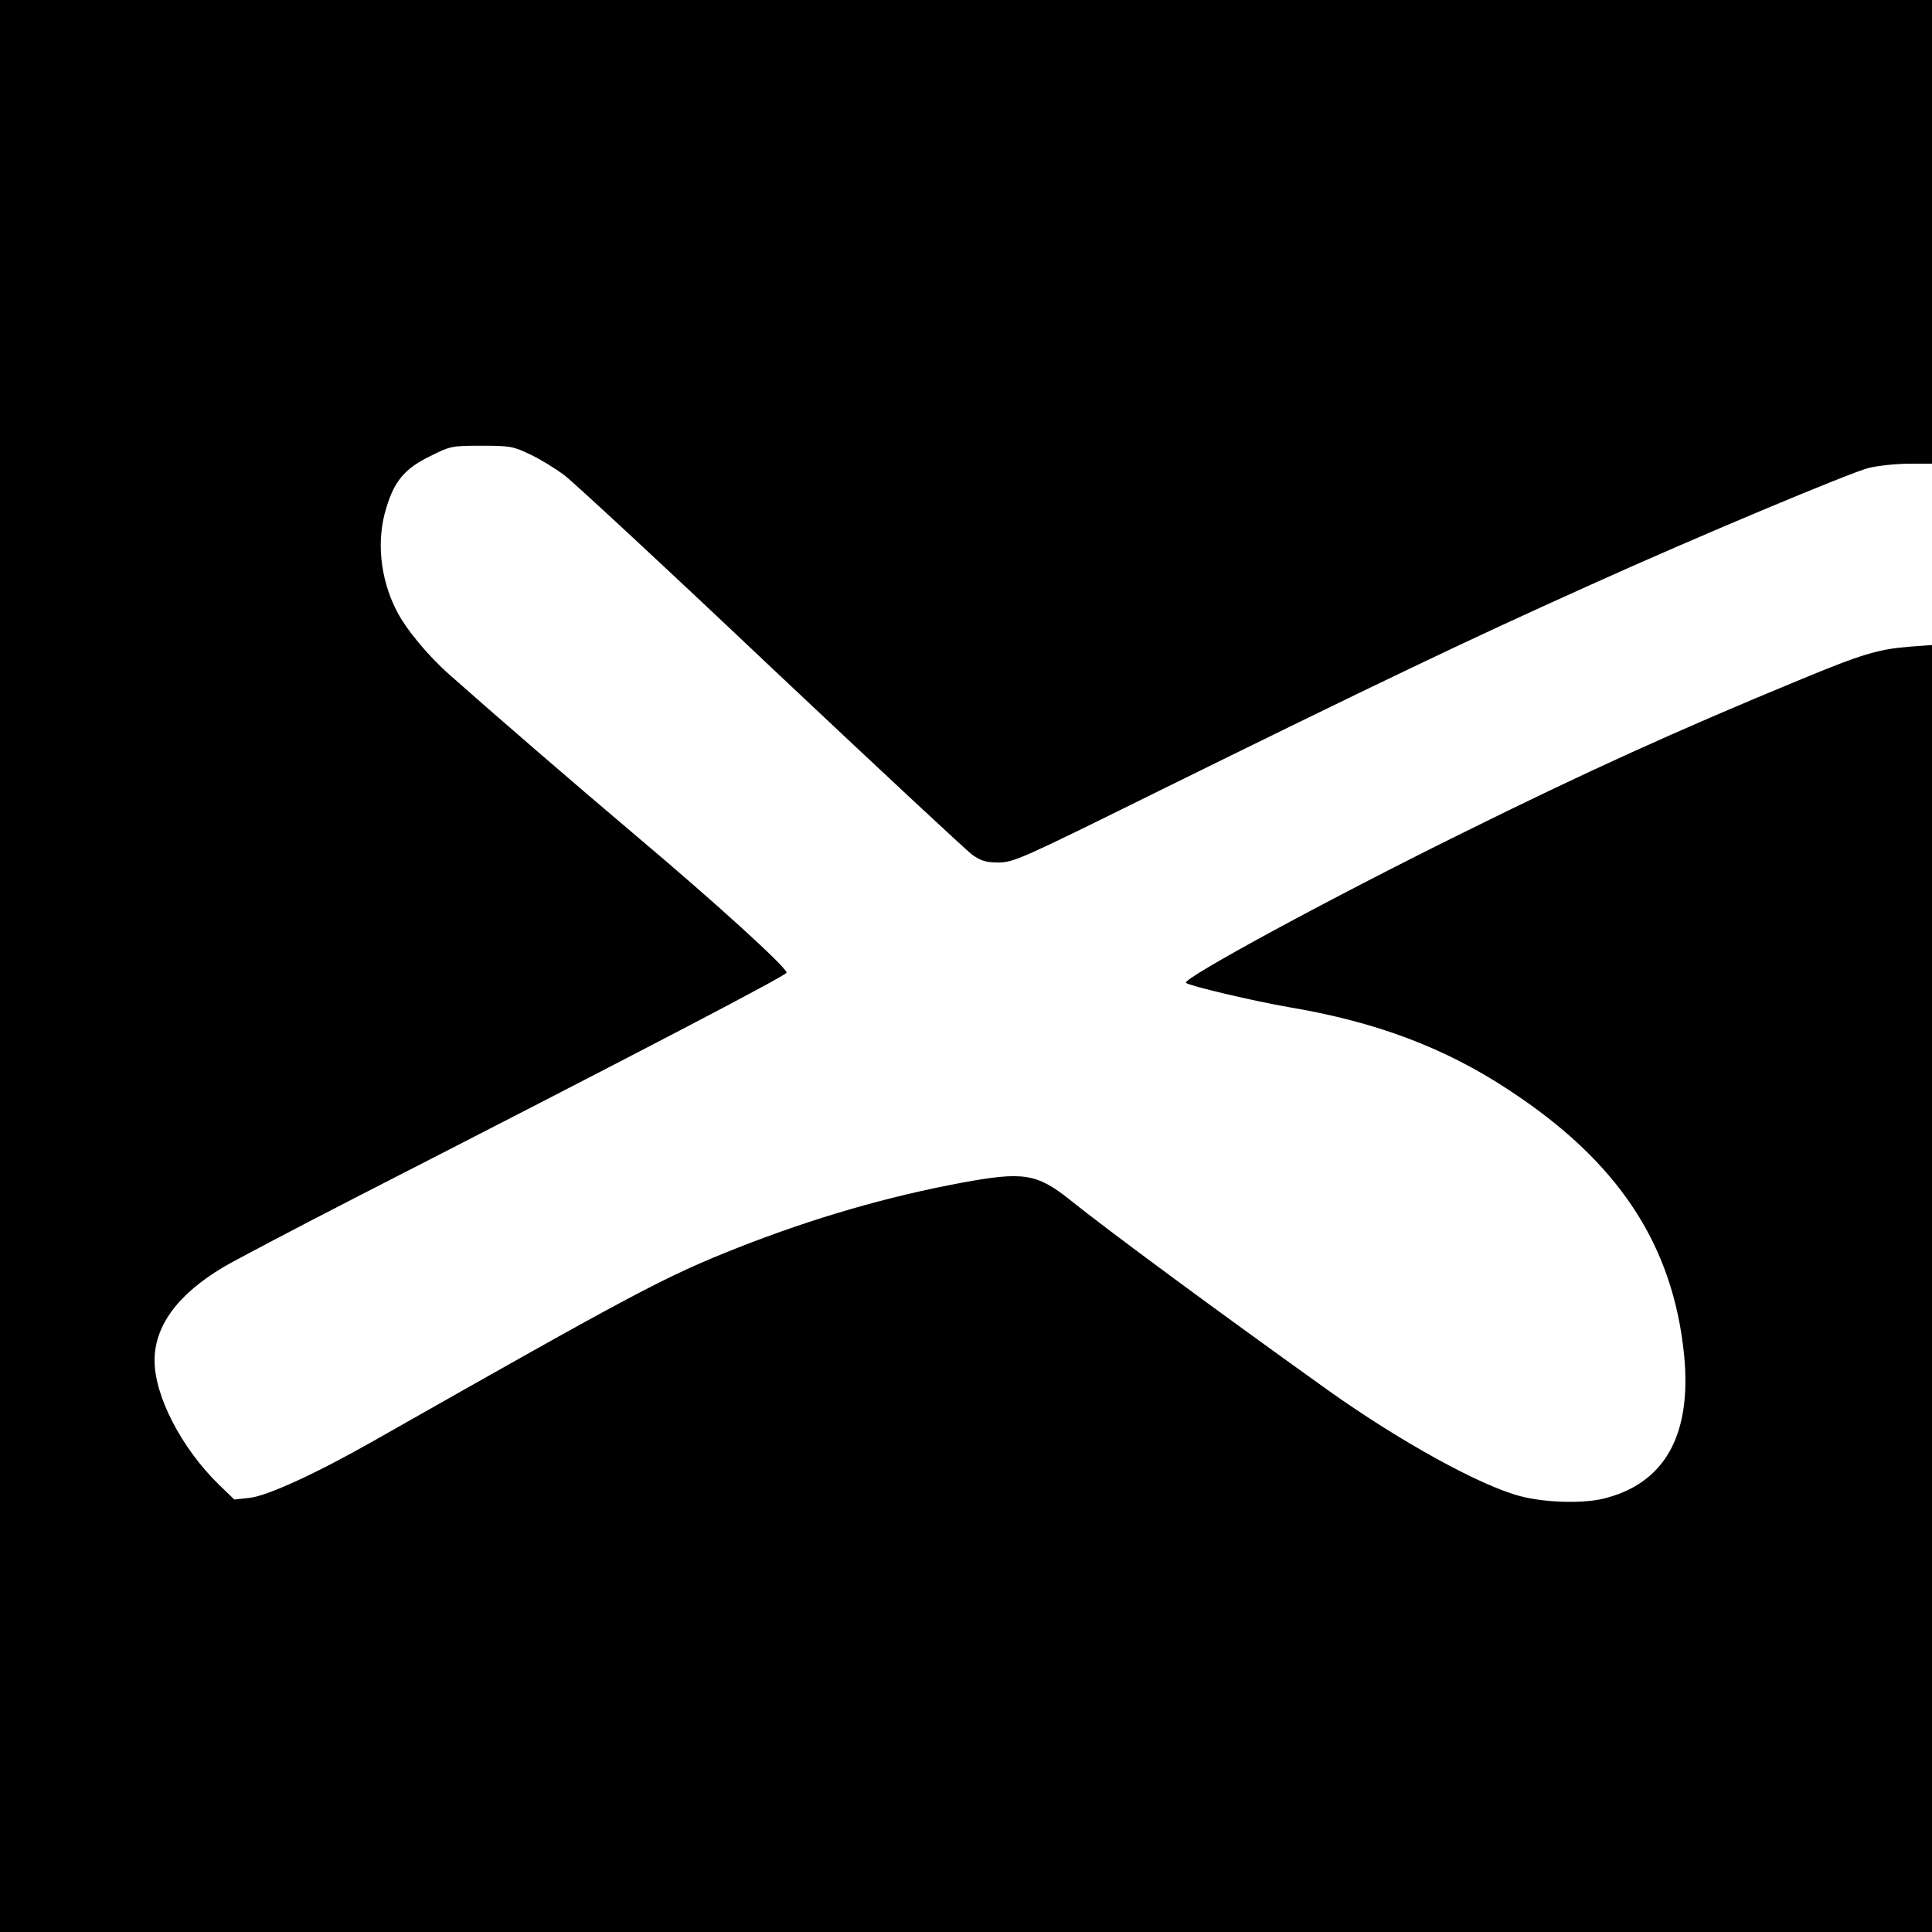
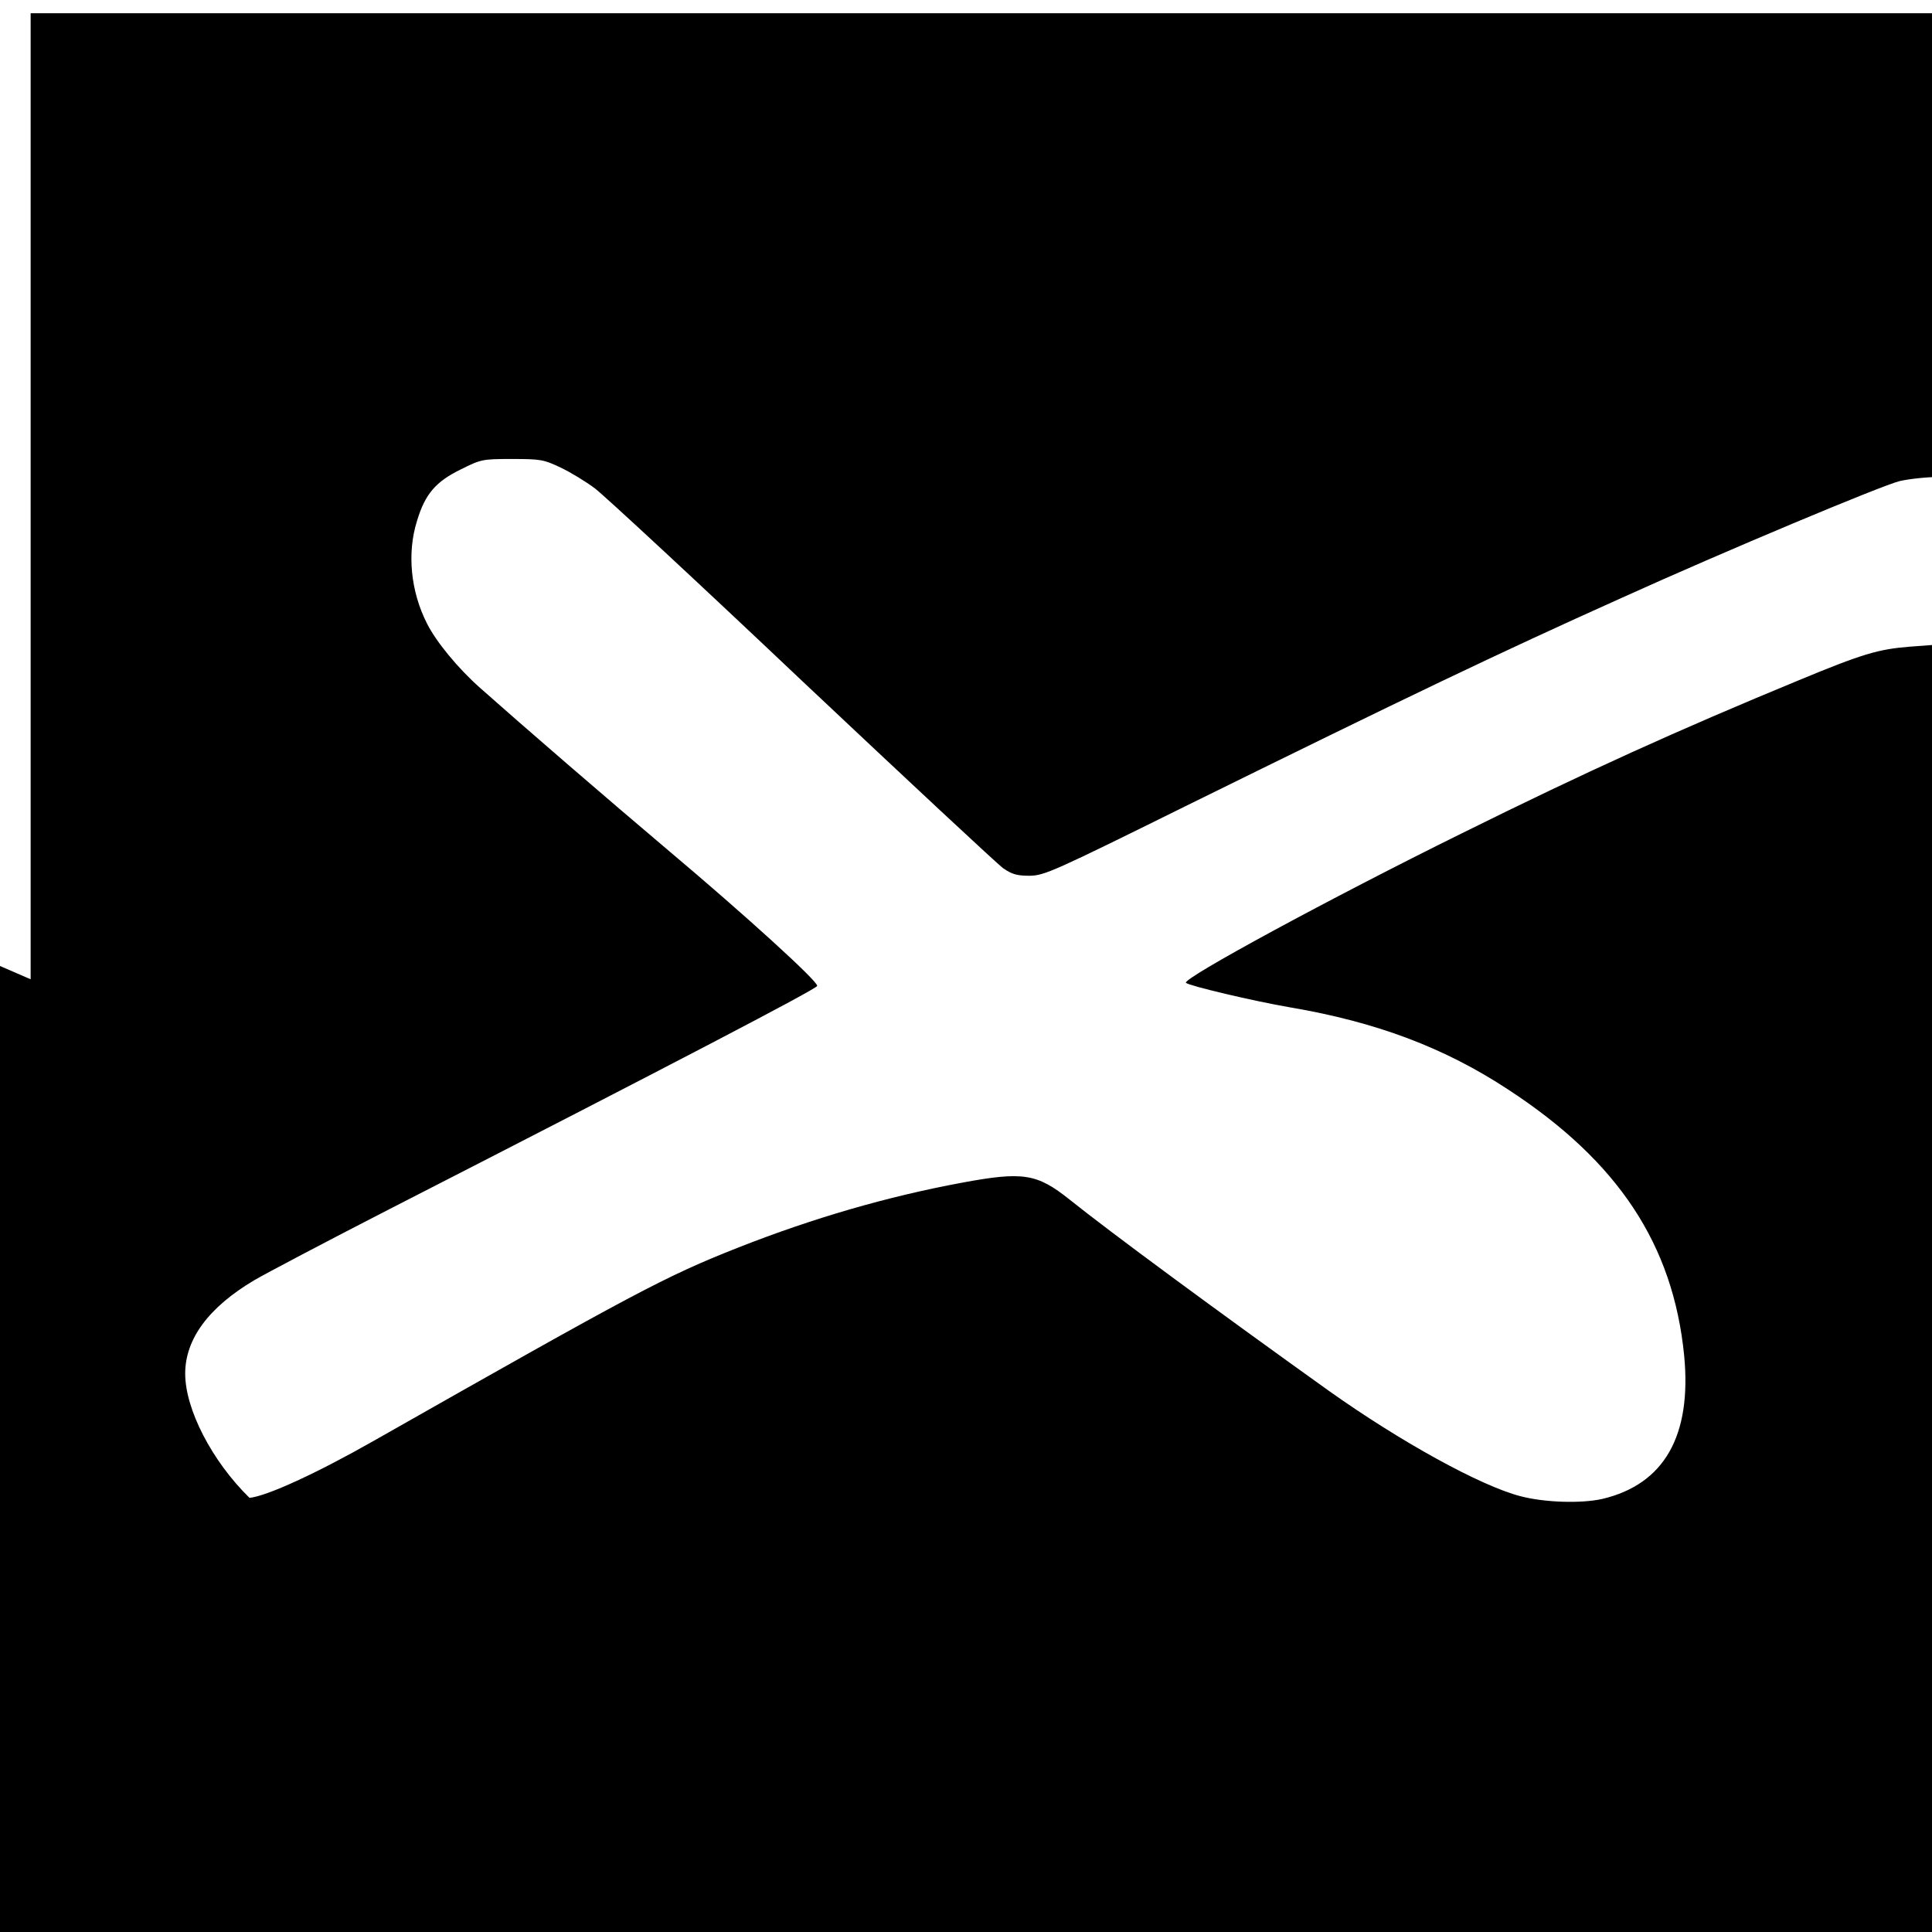
<svg xmlns="http://www.w3.org/2000/svg" version="1.0" width="700pt" height="700pt" viewBox="0 0 700 700" preserveAspectRatio="xMidYMid meet">
  <g transform="translate(0,700) scale(0.1,-0.1)" fill="#000000" stroke="none">
-     <path d="M0 3500 l0 -3500 3500 0 3500 0 0 2331 0 2332 -80 -6 c-114 -9 -172 -26 -401 -121 -441 -182 -772 -332 -1224 -556 -472 -233 -1013 -526 -998 -541 12 -11 244 -66 378 -89 312 -53 559 -146 790 -298 398 -260 597 -561 637 -963 28 -291 -72 -467 -297 -520 -76 -17 -209 -13 -296 10 -144 37 -436 198 -696 383 -404 289 -791 574 -938 692 -118 94 -168 102 -389 61 -270 -50 -539 -128 -811 -235 -268 -106 -370 -161 -1322 -701 -202 -115 -386 -200 -449 -206 l-55 -6 -56 54 c-136 133 -233 321 -233 450 0 125 84 240 251 339 41 24 259 139 485 255 1039 532 1554 801 1554 811 0 19 -262 257 -535 487 -232 196 -526 450 -687 593 -80 71 -159 167 -192 233 -59 116 -73 255 -36 372 29 97 68 142 158 186 74 37 79 38 186 38 104 0 115 -2 176 -31 36 -17 92 -51 125 -76 33 -25 371 -338 750 -697 380 -358 708 -664 729 -679 32 -22 50 -27 96 -27 53 1 85 15 560 250 814 401 1133 554 1585 757 373 169 944 408 1007 423 35 8 100 15 146 15 l82 0 0 840 0 840 -3500 0 -3500 0 0 -3500z" />
+     <path d="M0 3500 l0 -3500 3500 0 3500 0 0 2331 0 2332 -80 -6 c-114 -9 -172 -26 -401 -121 -441 -182 -772 -332 -1224 -556 -472 -233 -1013 -526 -998 -541 12 -11 244 -66 378 -89 312 -53 559 -146 790 -298 398 -260 597 -561 637 -963 28 -291 -72 -467 -297 -520 -76 -17 -209 -13 -296 10 -144 37 -436 198 -696 383 -404 289 -791 574 -938 692 -118 94 -168 102 -389 61 -270 -50 -539 -128 -811 -235 -268 -106 -370 -161 -1322 -701 -202 -115 -386 -200 -449 -206 c-136 133 -233 321 -233 450 0 125 84 240 251 339 41 24 259 139 485 255 1039 532 1554 801 1554 811 0 19 -262 257 -535 487 -232 196 -526 450 -687 593 -80 71 -159 167 -192 233 -59 116 -73 255 -36 372 29 97 68 142 158 186 74 37 79 38 186 38 104 0 115 -2 176 -31 36 -17 92 -51 125 -76 33 -25 371 -338 750 -697 380 -358 708 -664 729 -679 32 -22 50 -27 96 -27 53 1 85 15 560 250 814 401 1133 554 1585 757 373 169 944 408 1007 423 35 8 100 15 146 15 l82 0 0 840 0 840 -3500 0 -3500 0 0 -3500z" />
  </g>
</svg>